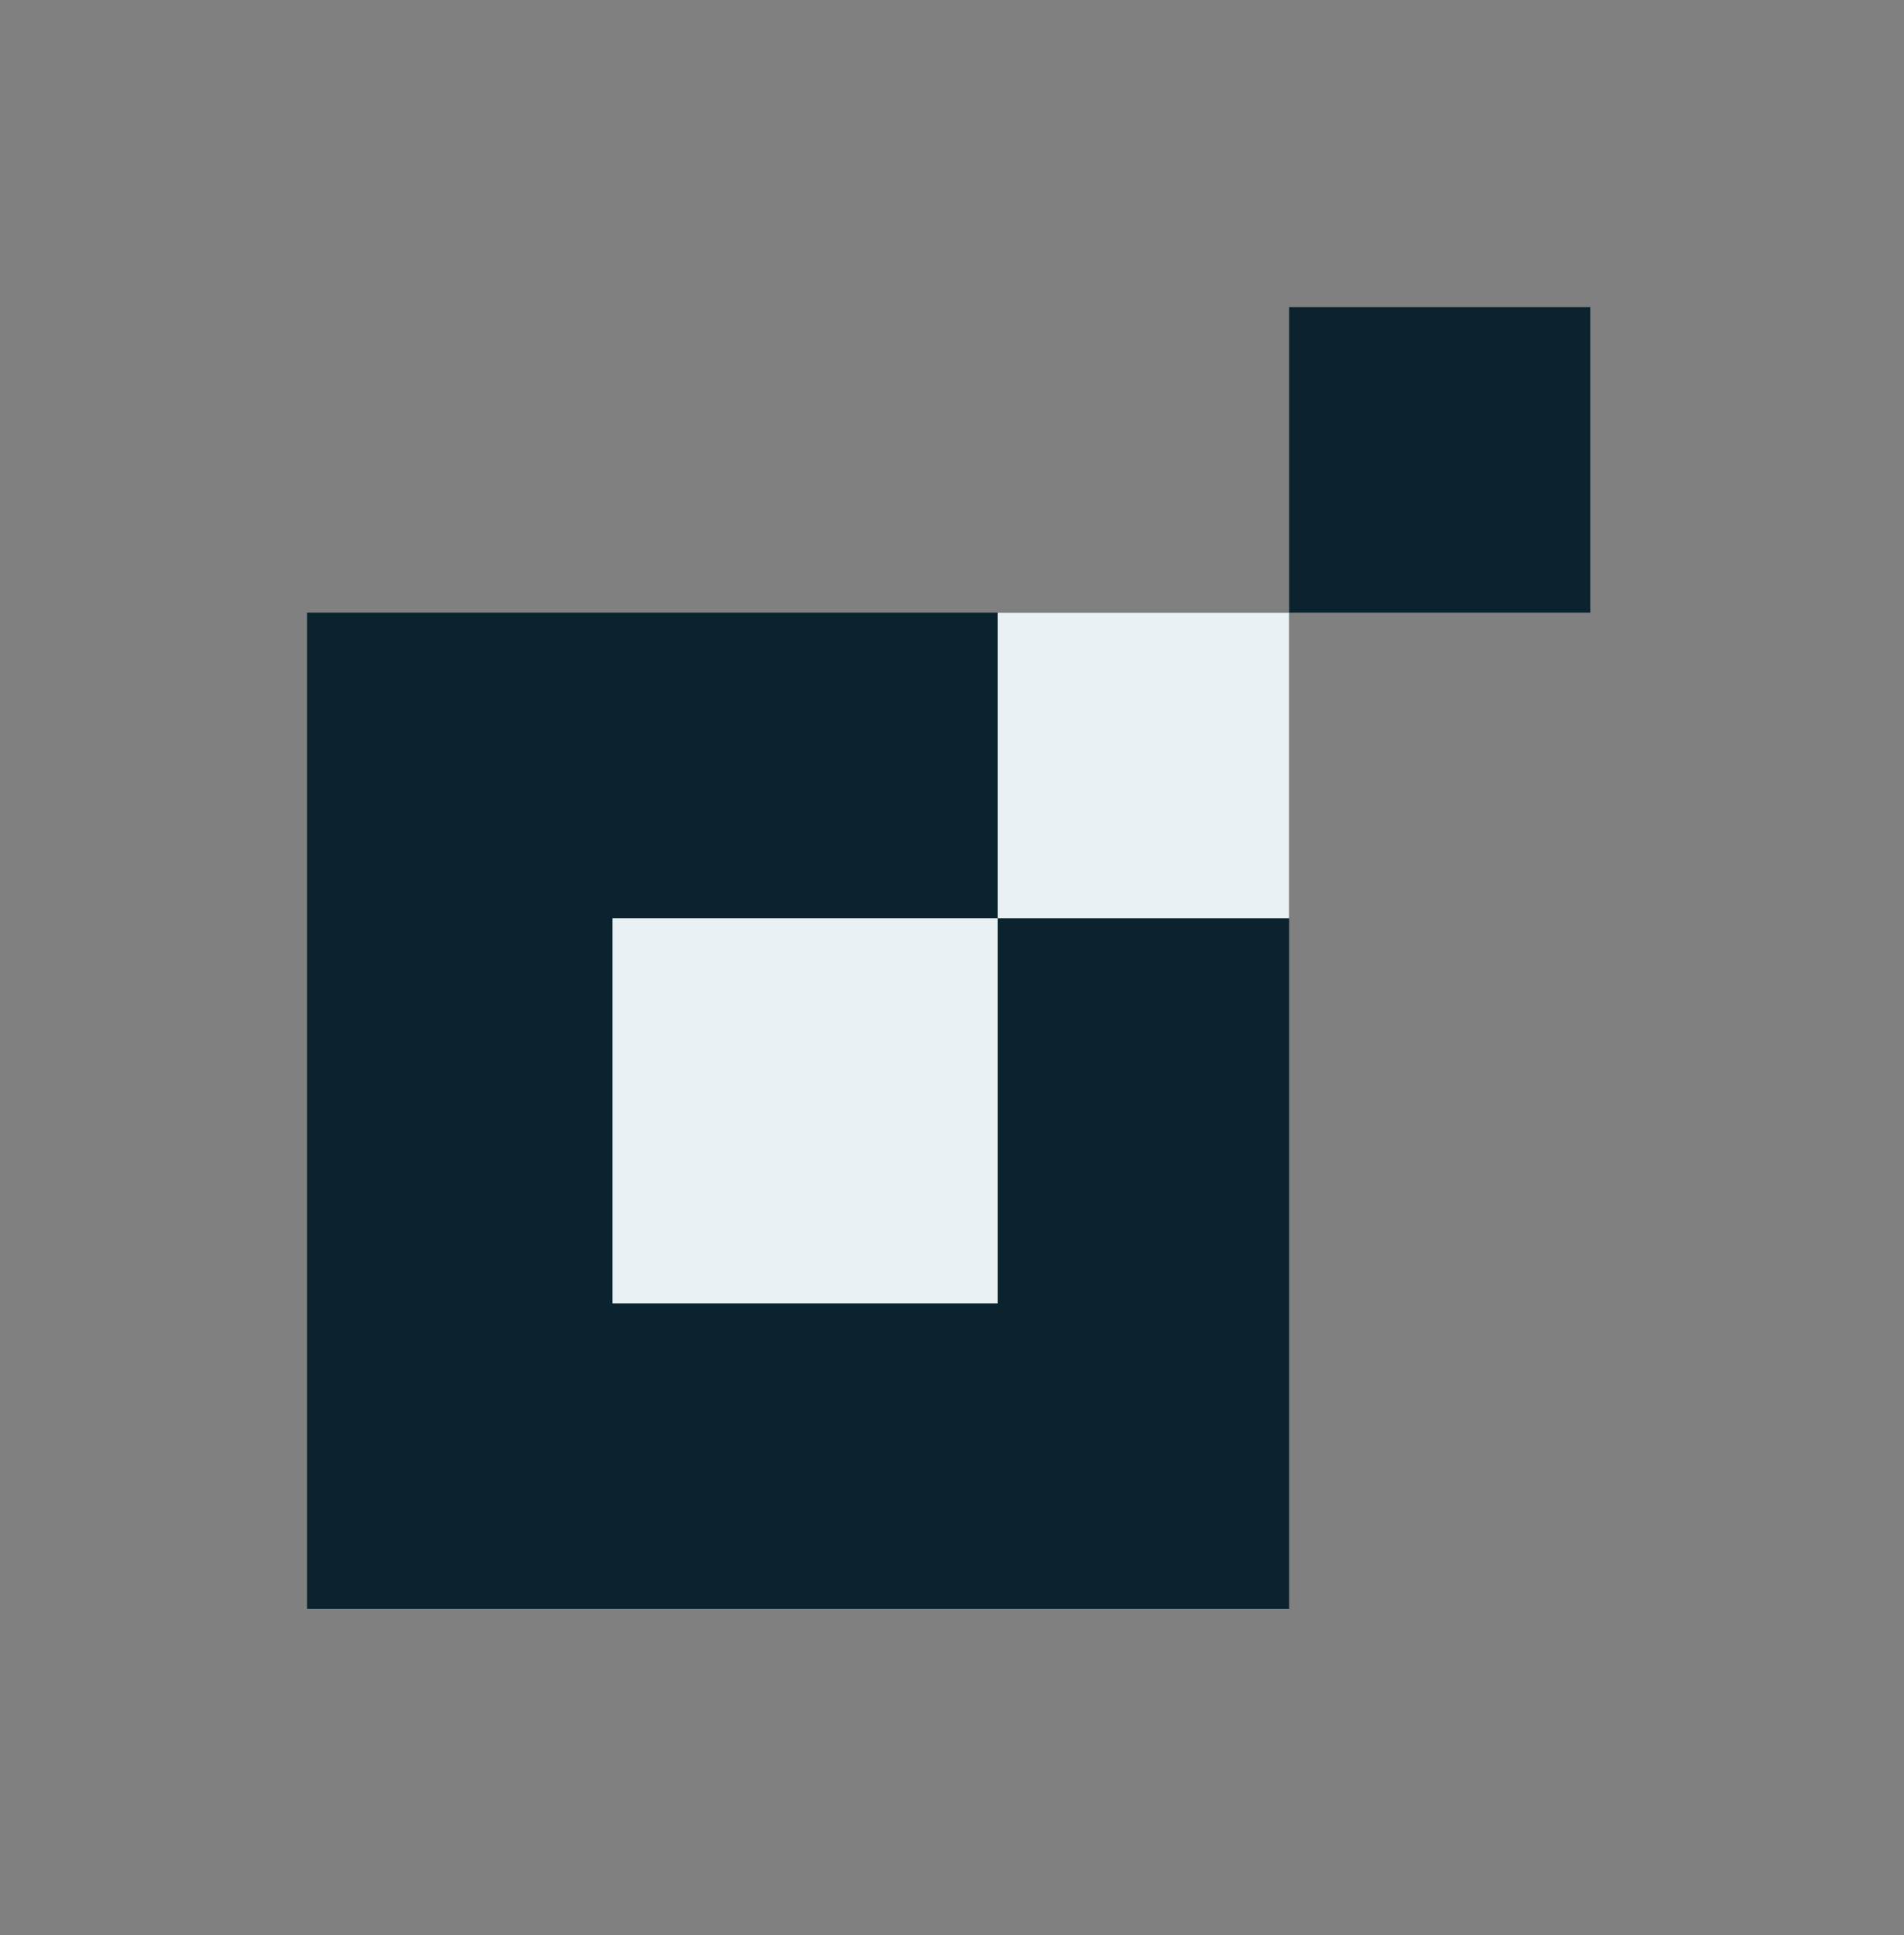
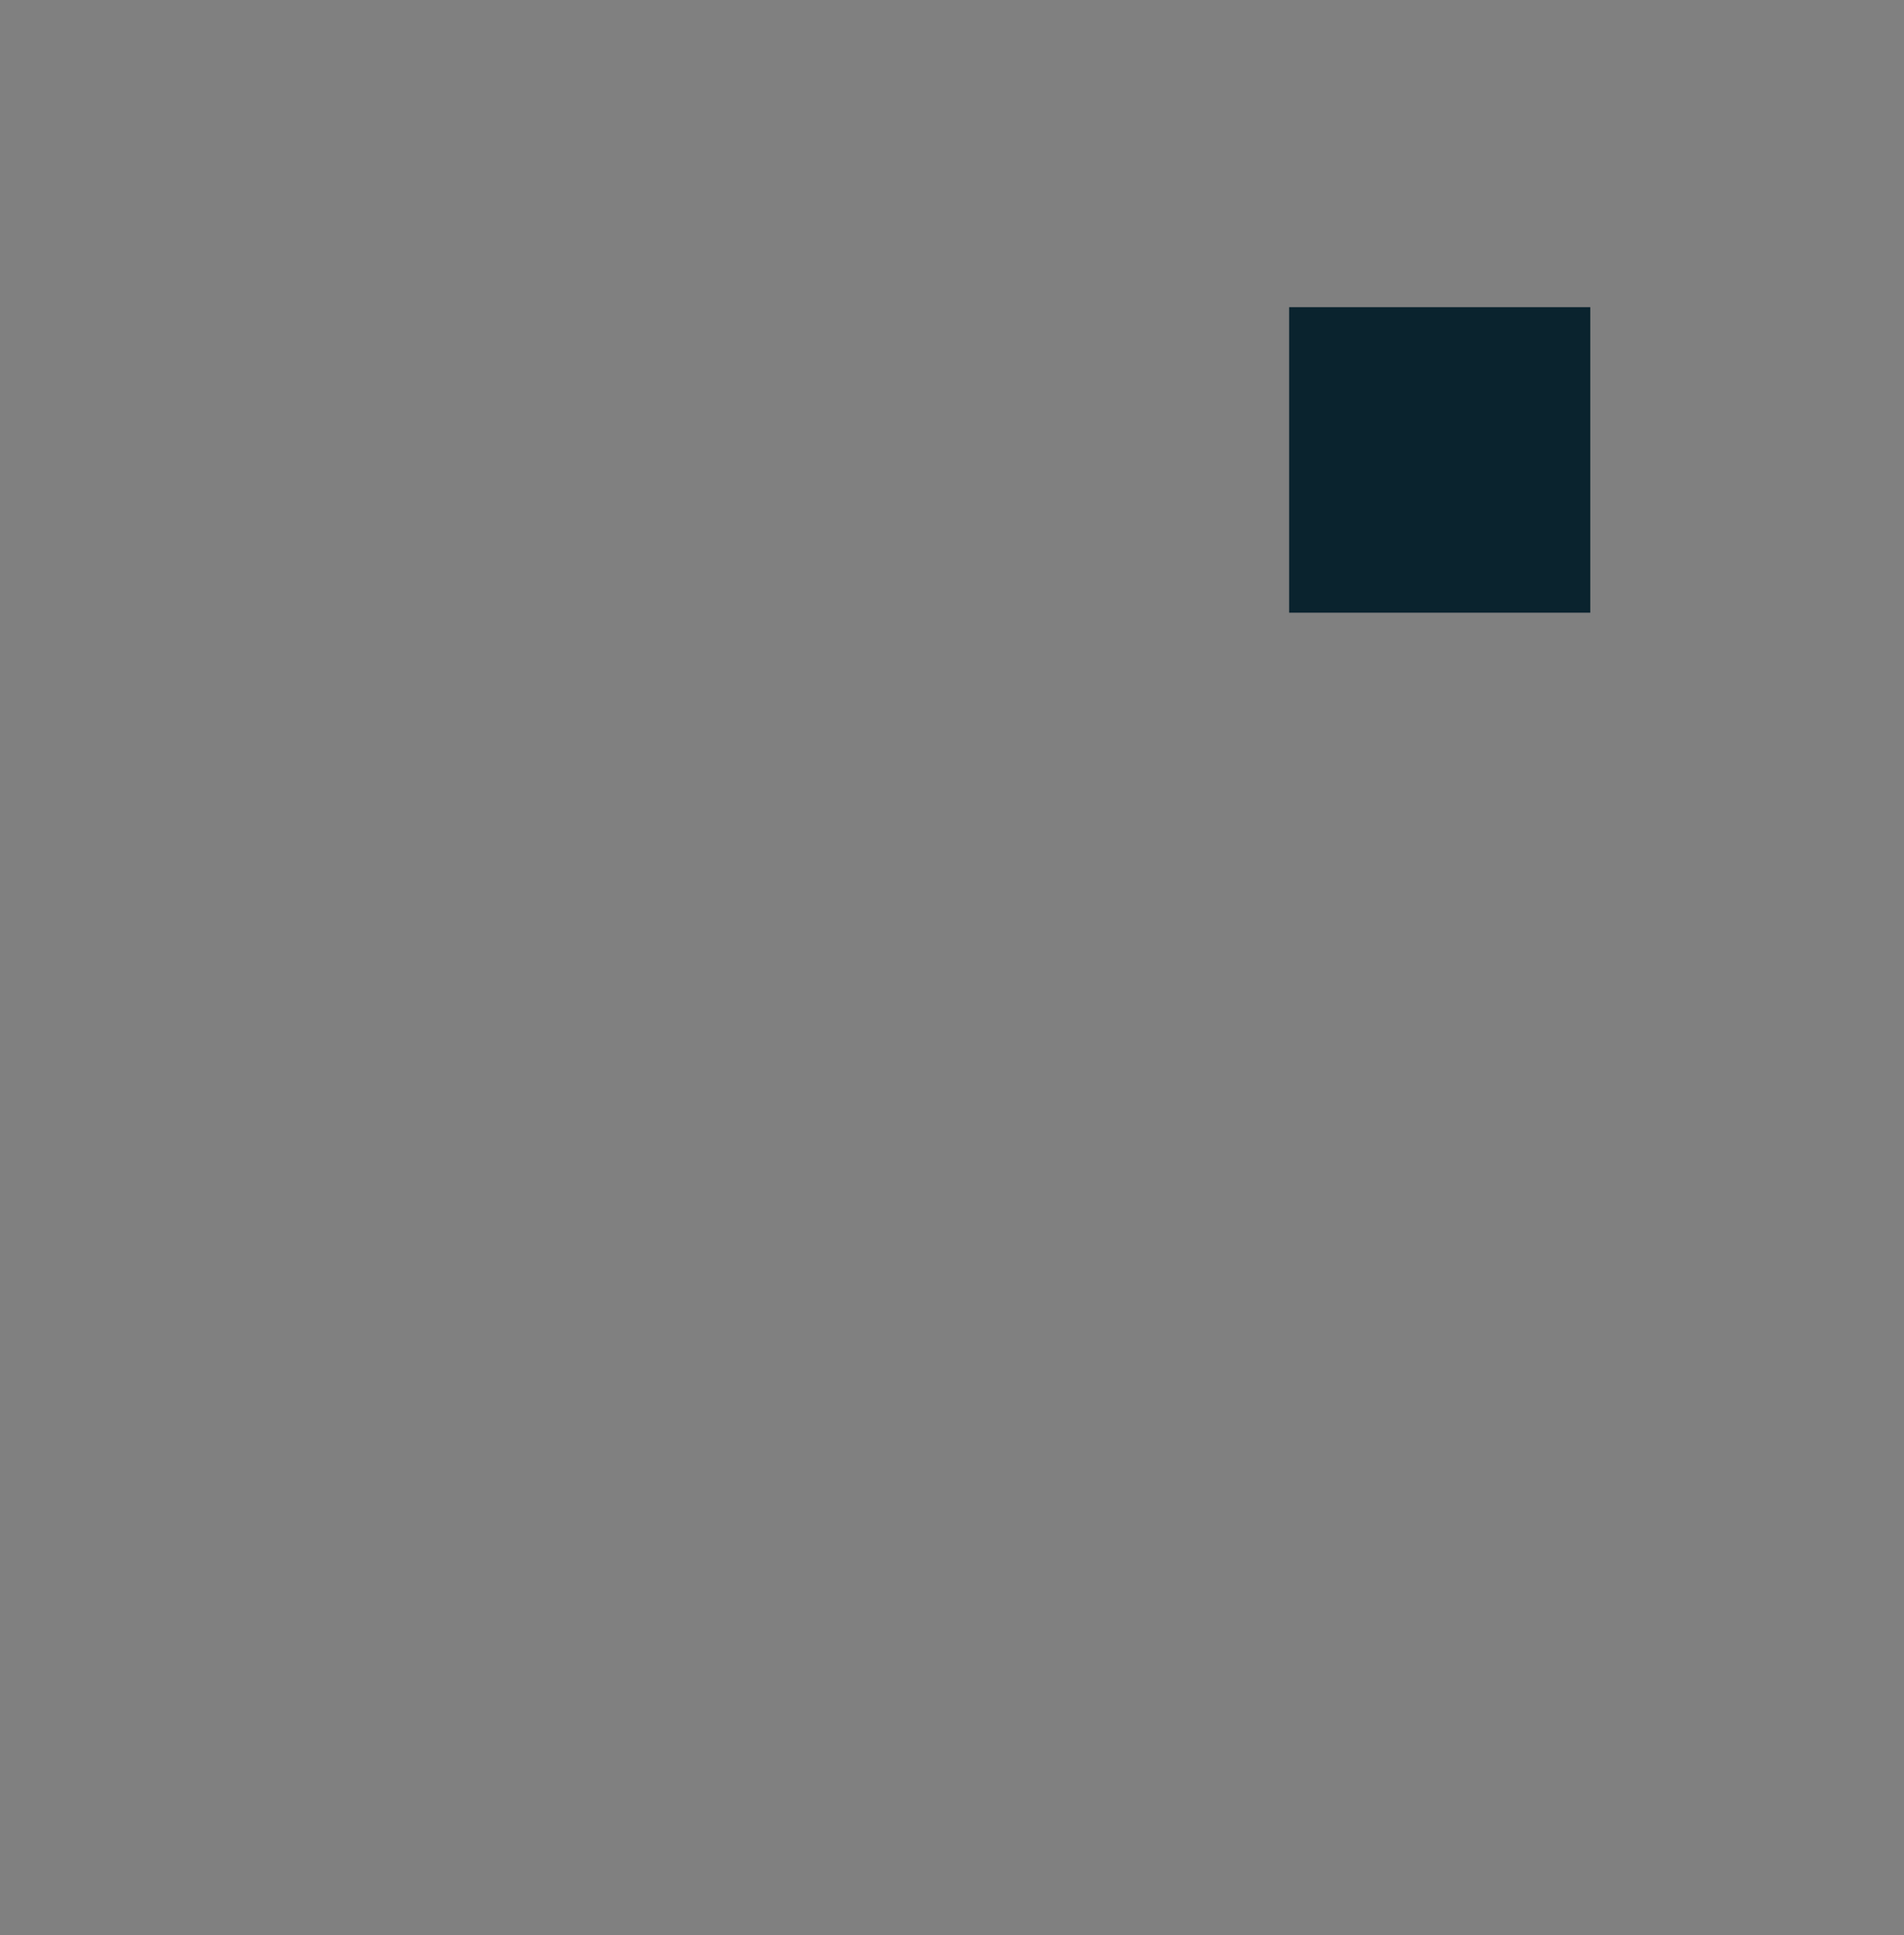
<svg xmlns="http://www.w3.org/2000/svg" width="62" height="63" viewBox="0 0 62 63" fill="none">
  <rect x="0" y="0" width="62" height="63" fill="#808080" stroke="none" />
  <g clip-path="url(#clip0_2_48130)">
    <rect width="31.978" height="32.432" transform="translate(10 19.946)" fill="#0A232E" />
    <rect width="12.54" height="12.54" transform="translate(19.946 29.892)" fill="#E9F1F4" />
-     <rect width="12.54" height="12.54" transform="translate(32.486 17.352)" fill="#E9F1F4" />
  </g>
  <rect width="9.807" height="9.946" transform="translate(41.978 10)" fill="#0A232E" />
  <defs>
    <clipPath id="clip0_2_48130">
-       <rect width="31.978" height="32.432" fill="white" transform="translate(10 19.946)" />
-     </clipPath>
+       </clipPath>
  </defs>
</svg>